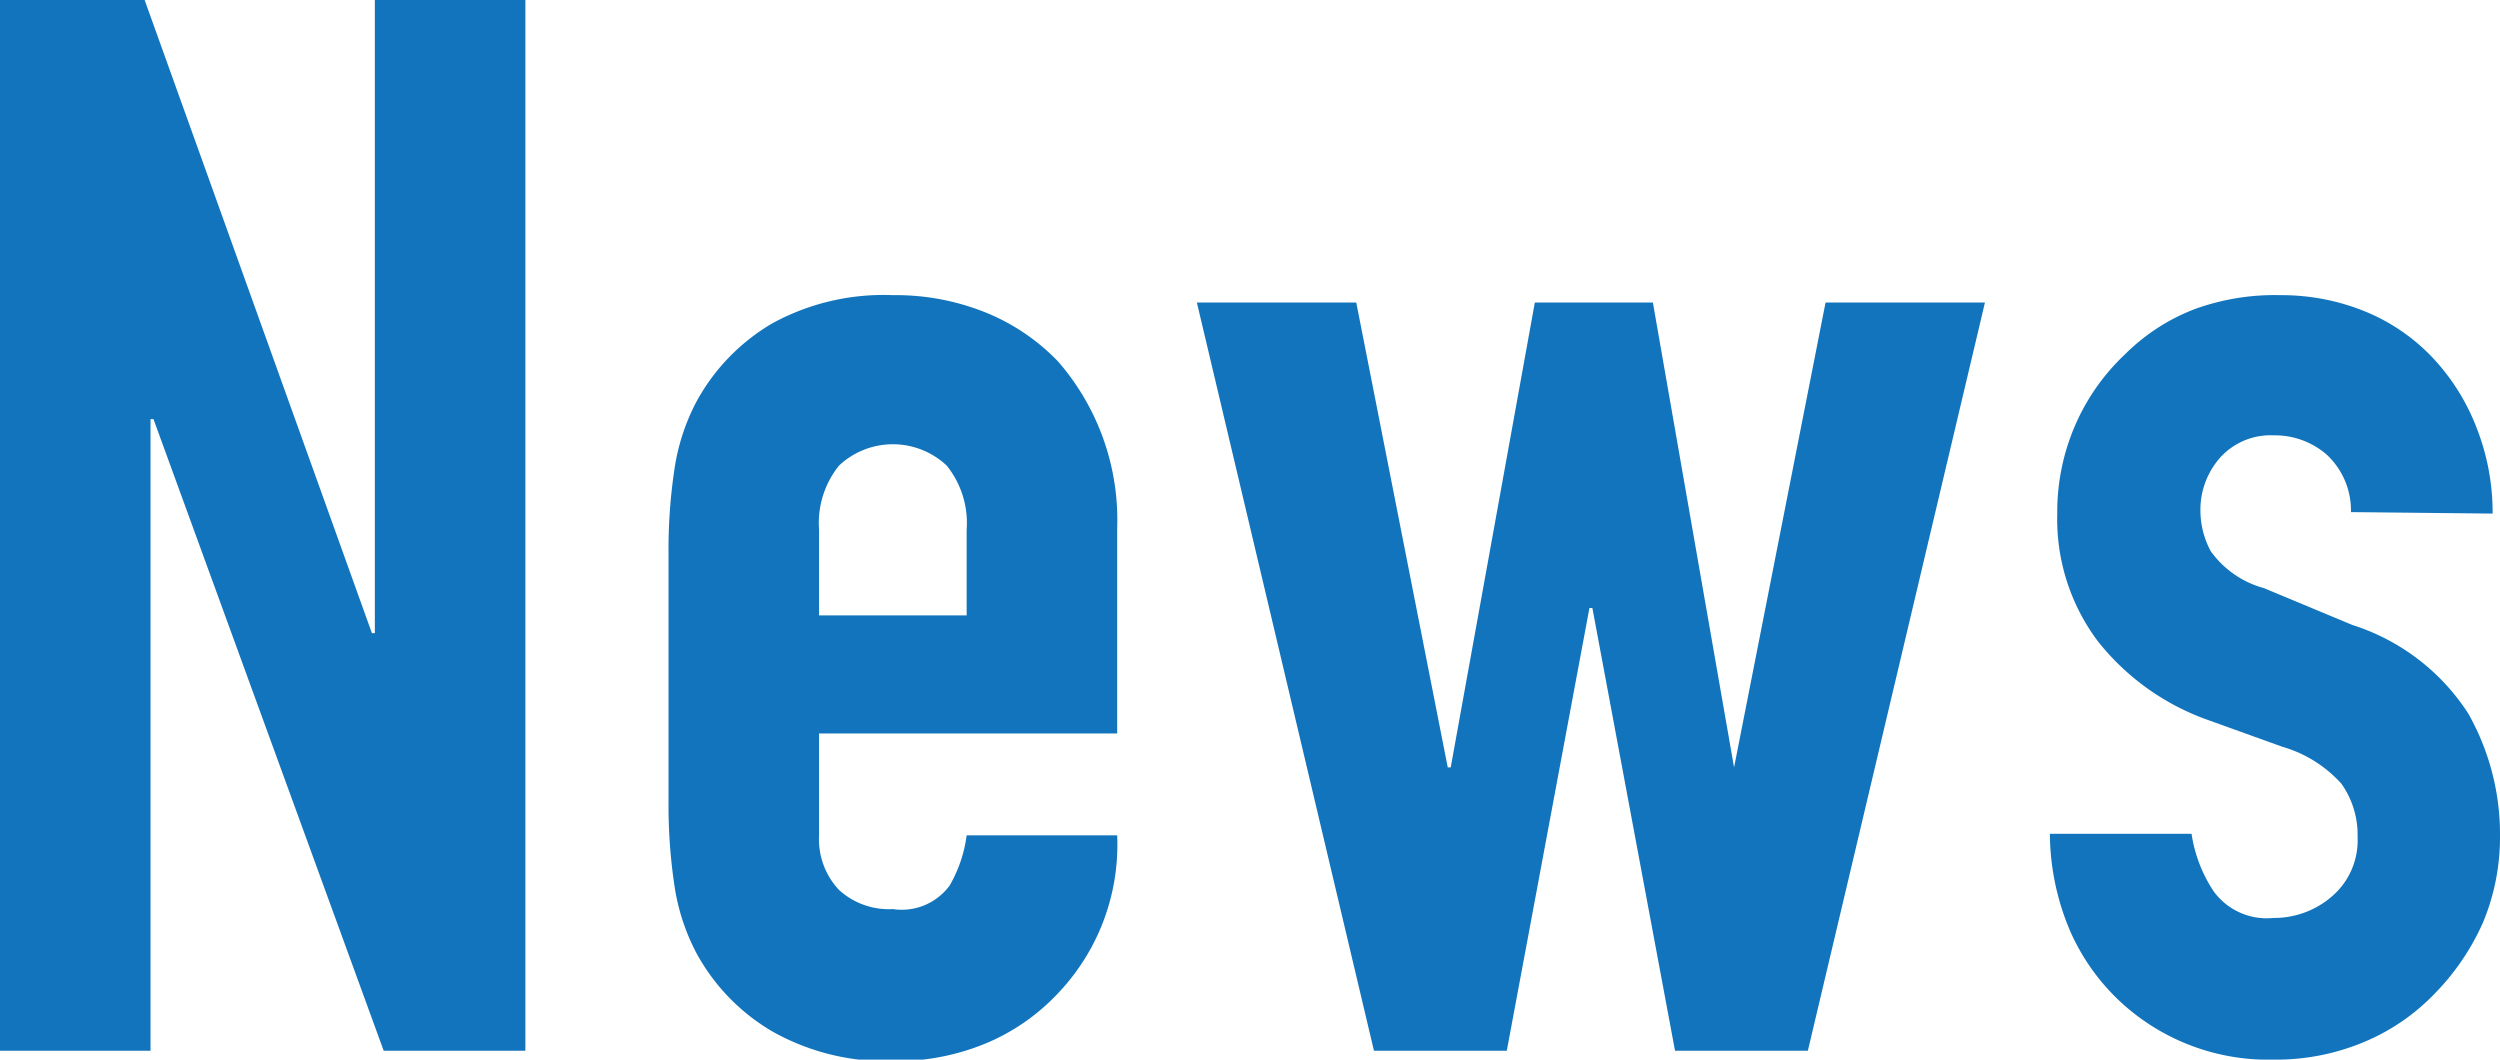
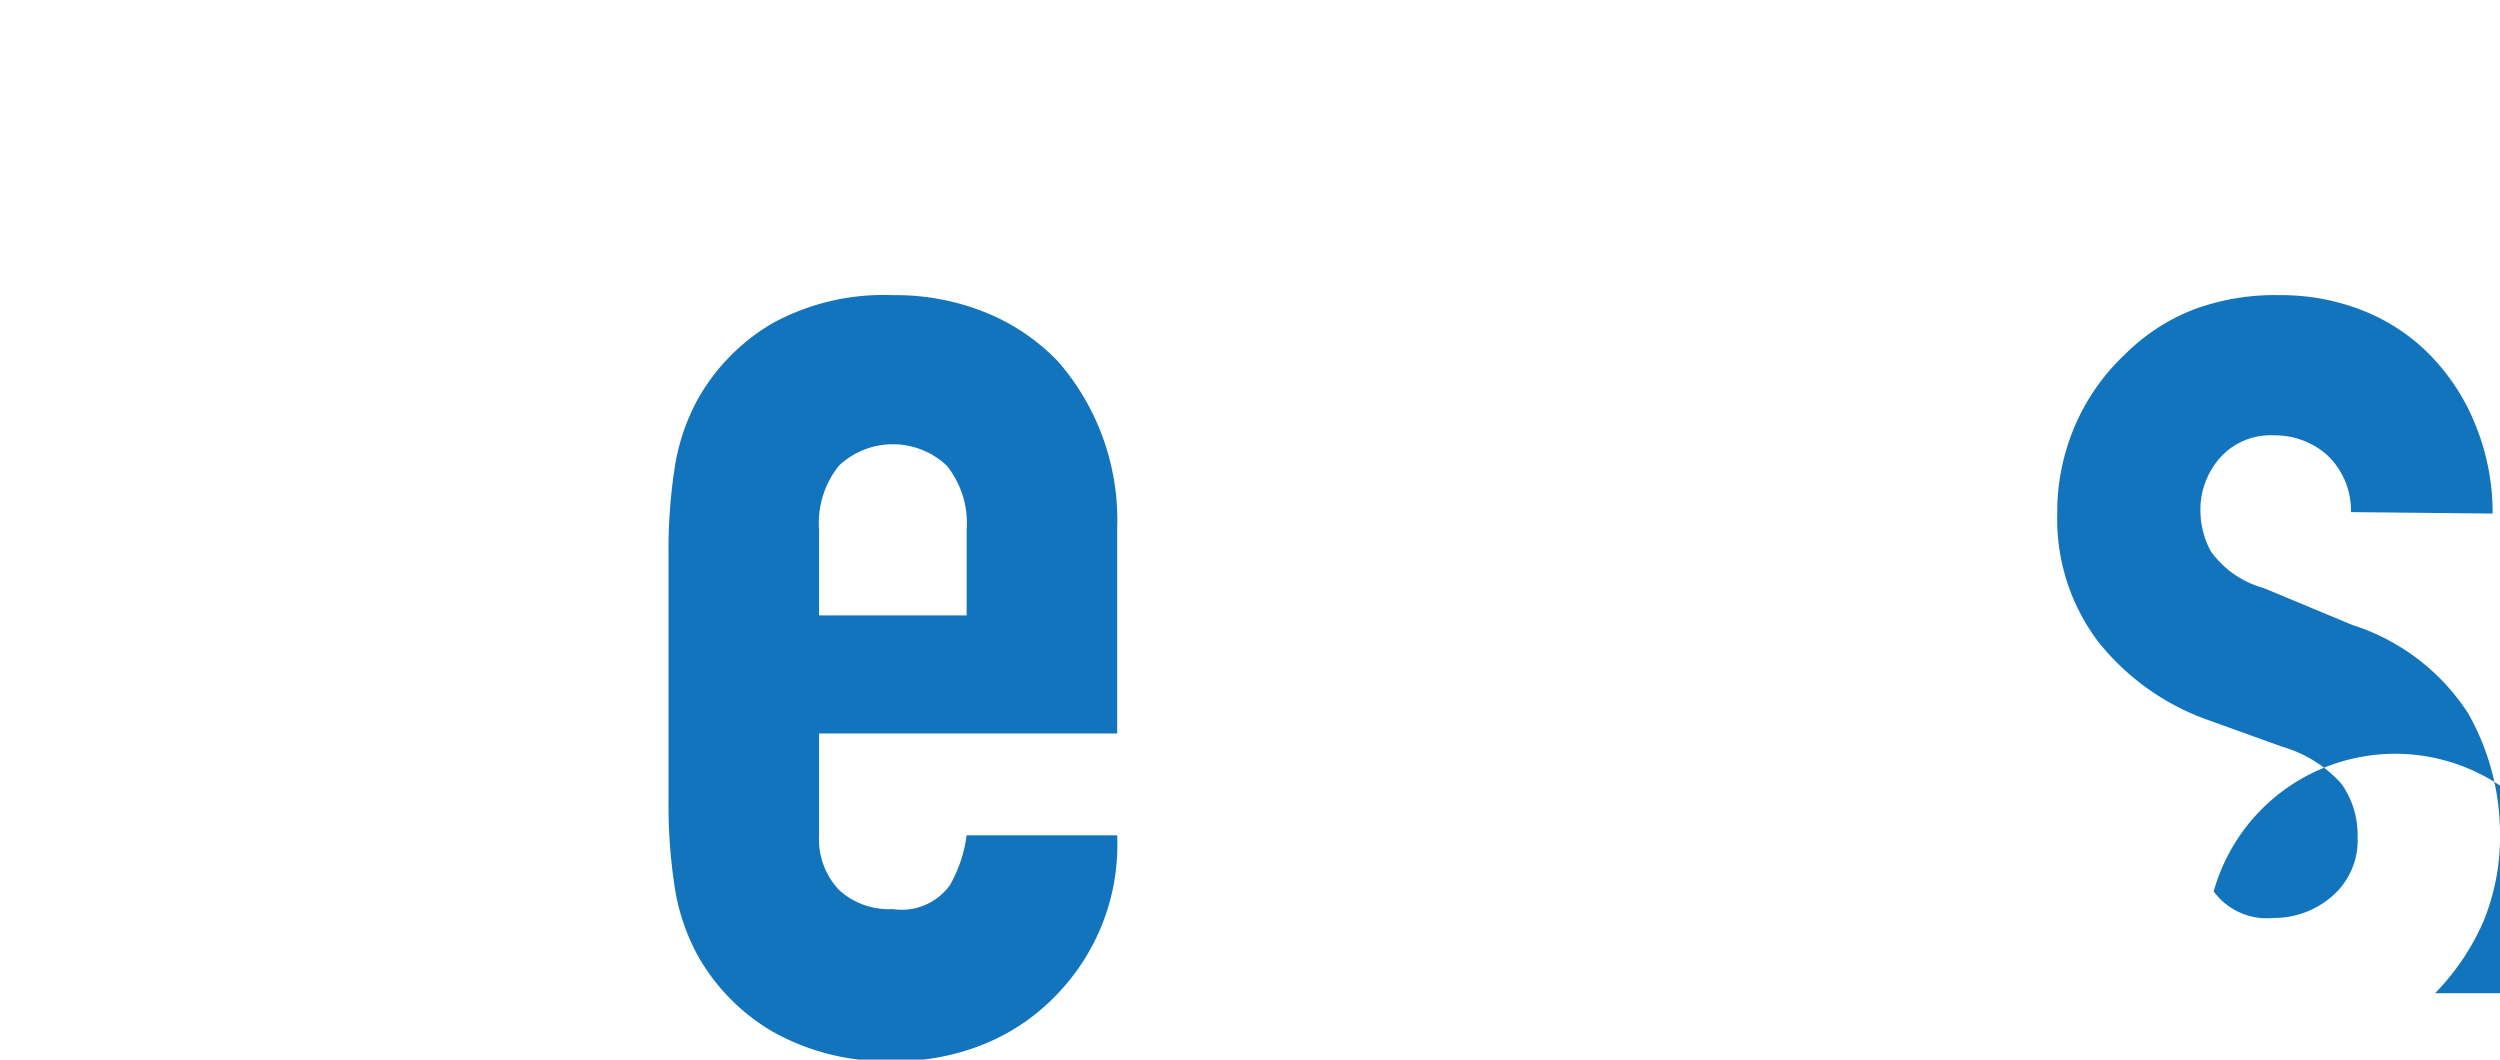
<svg xmlns="http://www.w3.org/2000/svg" viewBox="0 0 67.76 28.72">
  <defs>
    <style>.cls-1{fill:#1274bc;}</style>
  </defs>
  <g id="レイヤー_2" data-name="レイヤー 2">
    <g id="タイトル1118">
-       <path class="cls-1" d="M0,28.48V0H3.92l6.16,17.16h.08V0h4.08V28.48H10.4L4.16,11.36H4.08V28.48Z" />
      <path class="cls-1" d="M30.28,19.88H22.2v2.76a2,2,0,0,0,.54,1.48,2,2,0,0,0,1.46.52A1.61,1.61,0,0,0,25.74,24a3.66,3.66,0,0,0,.46-1.36h4.08a5.84,5.84,0,0,1-1.64,4.32,5.67,5.67,0,0,1-1.92,1.32,6.36,6.36,0,0,1-2.52.48,6.28,6.28,0,0,1-3.26-.8,5.51,5.51,0,0,1-2.06-2.12,5.69,5.69,0,0,1-.6-1.84,14.56,14.56,0,0,1-.16-2.28V15a14.56,14.56,0,0,1,.16-2.28,5.69,5.69,0,0,1,.6-1.84,5.51,5.51,0,0,1,2.06-2.12A6.28,6.28,0,0,1,24.2,8a6.5,6.5,0,0,1,2.54.48,5.66,5.66,0,0,1,1.94,1.32,6.54,6.54,0,0,1,1.6,4.52Zm-8.08-3.2h4V14.36a2.48,2.48,0,0,0-.54-1.74,2.13,2.13,0,0,0-2.92,0,2.48,2.48,0,0,0-.54,1.74Z" />
-       <path class="cls-1" d="M53.8,8.2,49,28.48H45.4l-2.24-12h-.08l-2.24,12h-3.6L32.44,8.2h4.32l2.48,12.6h.08L41.6,8.2h3.2L47,20.8H47L49.48,8.2Z" />
-       <path class="cls-1" d="M63.72,13.88a2.06,2.06,0,0,0-.66-1.56,2.13,2.13,0,0,0-1.42-.52,1.84,1.84,0,0,0-1.48.62,2.13,2.13,0,0,0-.52,1.42,2.34,2.34,0,0,0,.28,1.1,2.62,2.62,0,0,0,1.44,1l2.4,1a5.84,5.84,0,0,1,3.14,2.4,6.65,6.65,0,0,1,.86,3.32A6,6,0,0,1,67.3,25,6.49,6.49,0,0,1,66,26.92a5.67,5.67,0,0,1-1.92,1.32,6.14,6.14,0,0,1-2.44.48,5.89,5.89,0,0,1-4.16-1.56,5.81,5.81,0,0,1-1.36-1.9,6.81,6.81,0,0,1-.56-2.66h3.84A3.84,3.84,0,0,0,60,24.16a1.78,1.78,0,0,0,1.62.72,2.39,2.39,0,0,0,1.58-.58,2,2,0,0,0,.7-1.62,2.39,2.39,0,0,0-.44-1.44,3.44,3.44,0,0,0-1.6-1l-2-.72a6.63,6.63,0,0,1-3-2.14,5.51,5.51,0,0,1-1.1-3.46,5.89,5.89,0,0,1,.48-2.38A5.79,5.79,0,0,1,57.6,9.6a5.41,5.41,0,0,1,1.88-1.22A6.33,6.33,0,0,1,61.8,8a6,6,0,0,1,2.3.44,5.26,5.26,0,0,1,1.82,1.24,5.8,5.8,0,0,1,1.2,1.9,6.28,6.28,0,0,1,.44,2.34Z" />
+       <path class="cls-1" d="M63.72,13.88a2.06,2.06,0,0,0-.66-1.56,2.13,2.13,0,0,0-1.42-.52,1.84,1.84,0,0,0-1.48.62,2.13,2.13,0,0,0-.52,1.42,2.34,2.34,0,0,0,.28,1.1,2.62,2.62,0,0,0,1.44,1l2.4,1a5.84,5.84,0,0,1,3.14,2.4,6.65,6.65,0,0,1,.86,3.32A6,6,0,0,1,67.3,25,6.49,6.49,0,0,1,66,26.92h3.84A3.84,3.84,0,0,0,60,24.16a1.78,1.78,0,0,0,1.62.72,2.39,2.39,0,0,0,1.58-.58,2,2,0,0,0,.7-1.62,2.39,2.39,0,0,0-.44-1.44,3.44,3.44,0,0,0-1.6-1l-2-.72a6.63,6.63,0,0,1-3-2.14,5.51,5.51,0,0,1-1.1-3.46,5.89,5.89,0,0,1,.48-2.38A5.79,5.79,0,0,1,57.6,9.6a5.41,5.41,0,0,1,1.88-1.22A6.33,6.33,0,0,1,61.8,8a6,6,0,0,1,2.3.44,5.26,5.26,0,0,1,1.82,1.24,5.8,5.8,0,0,1,1.2,1.9,6.28,6.28,0,0,1,.44,2.34Z" />
    </g>
  </g>
</svg>